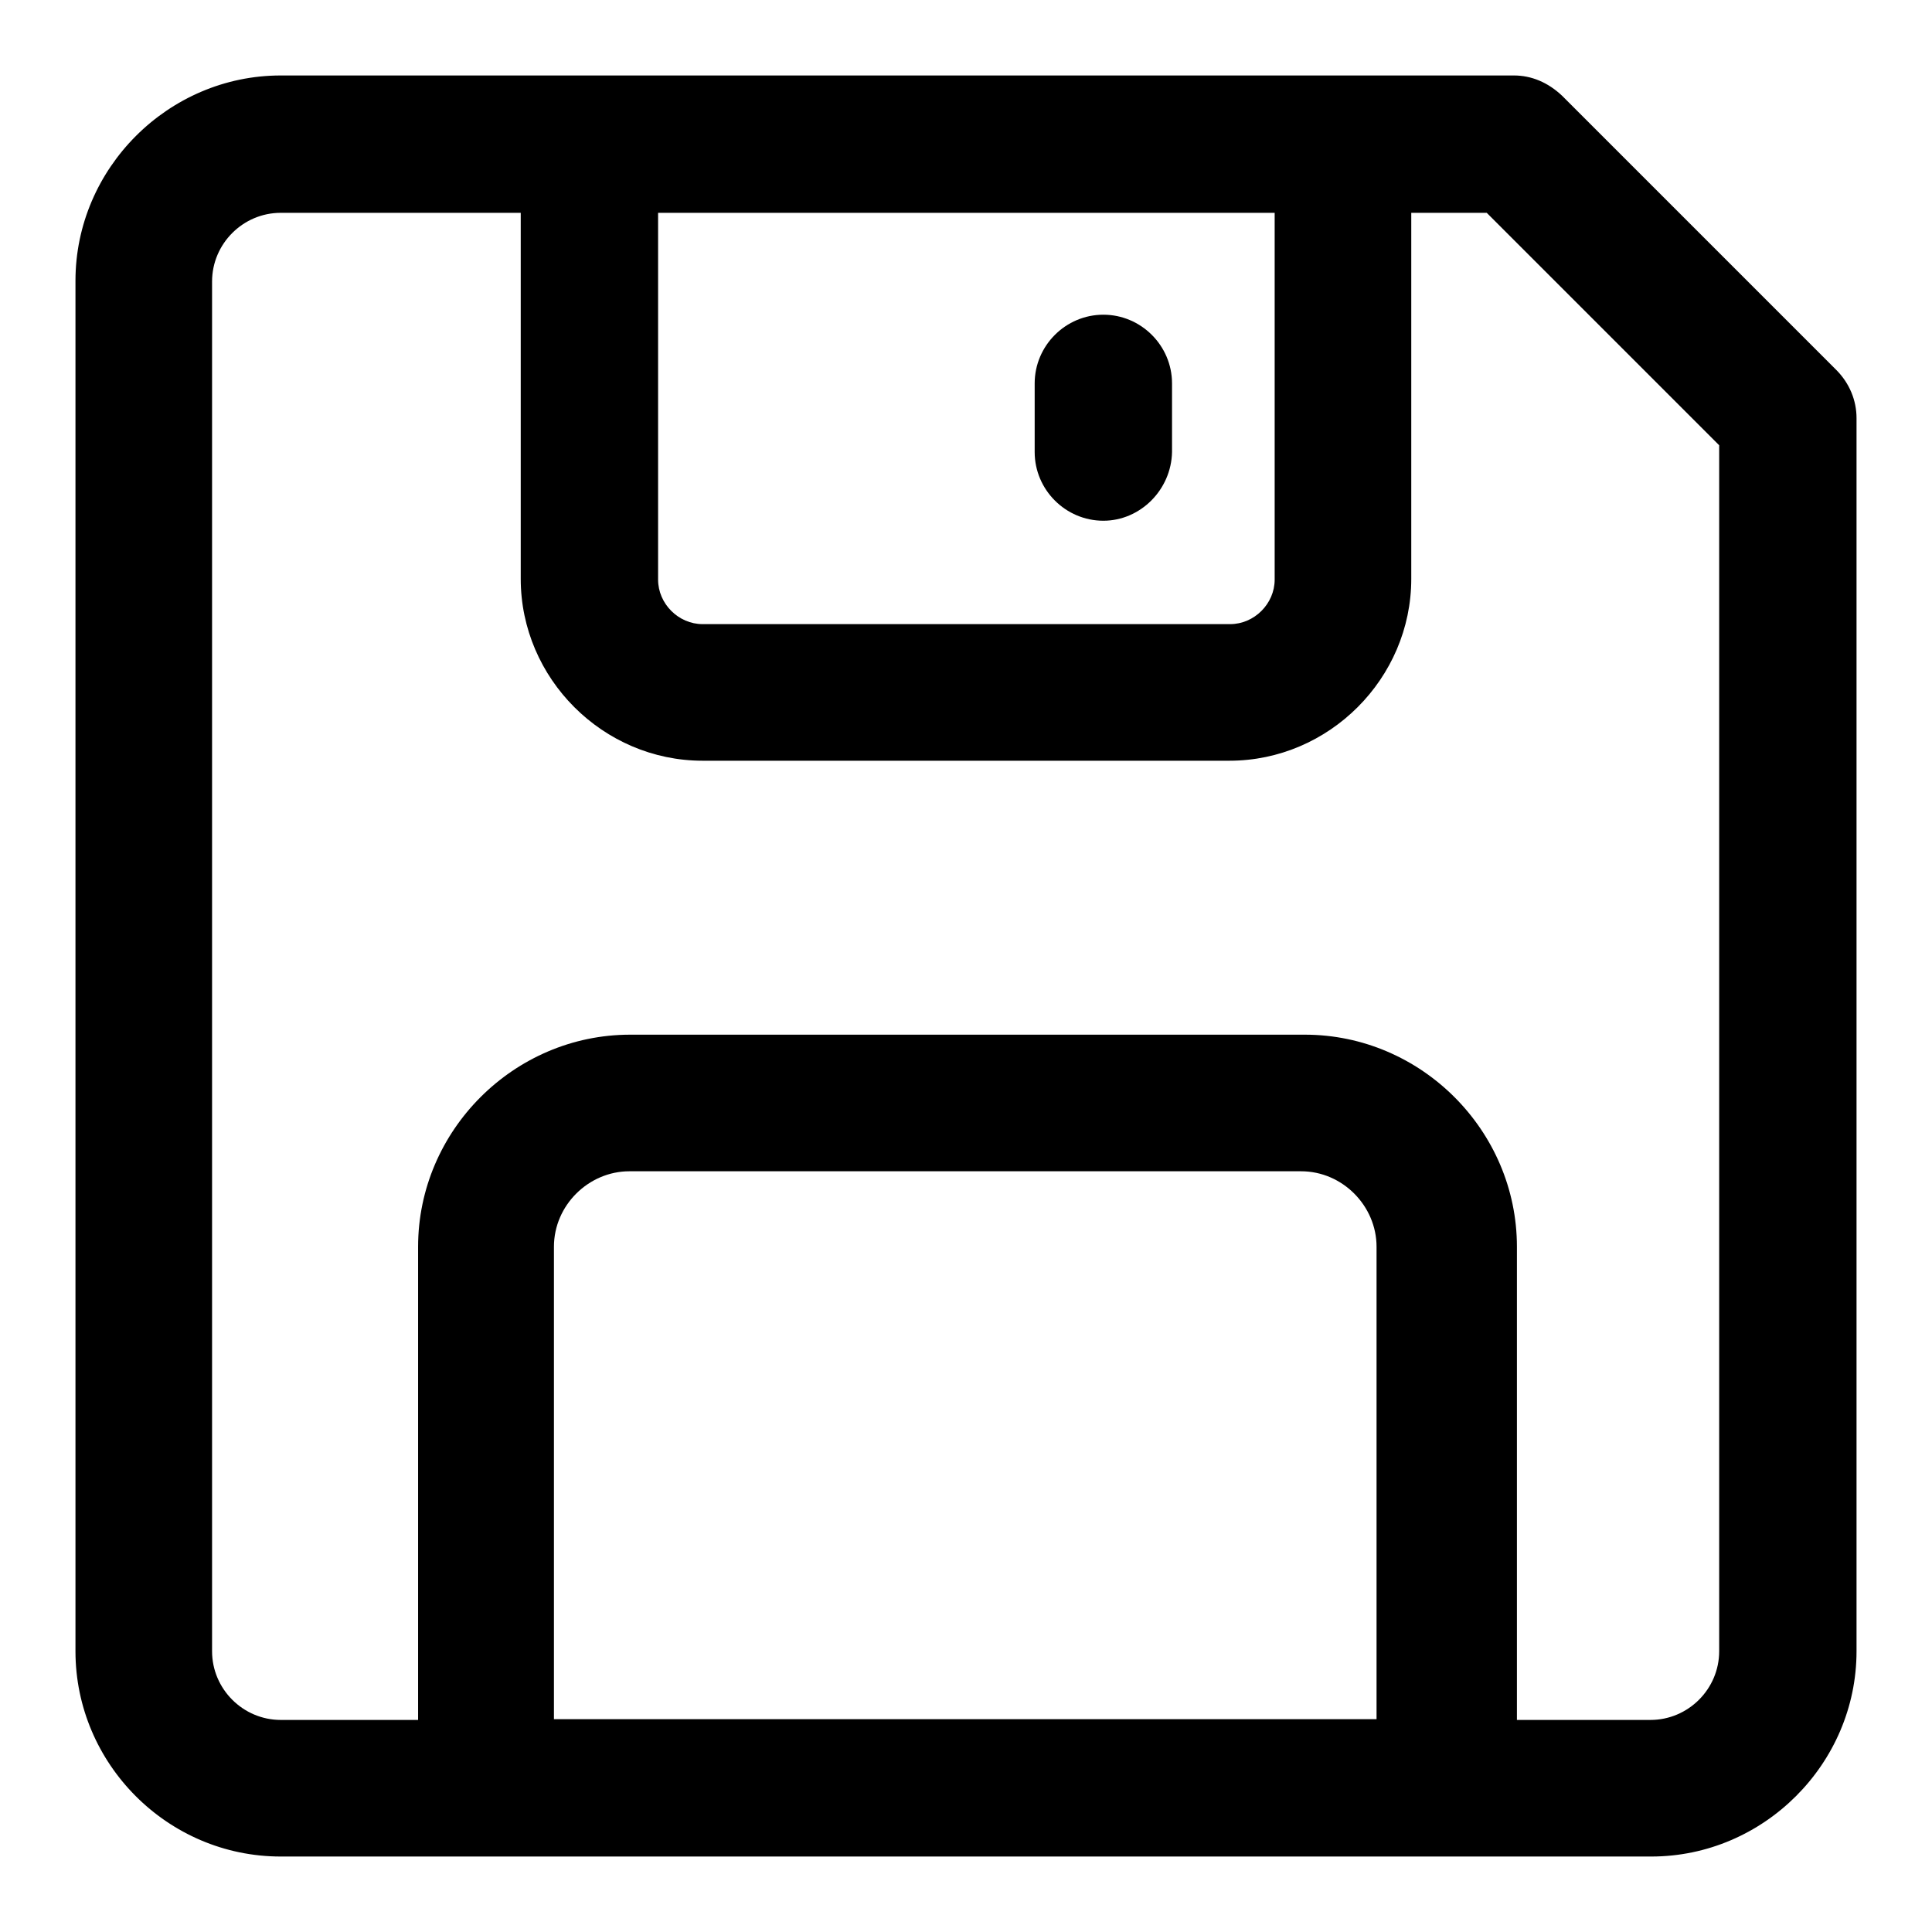
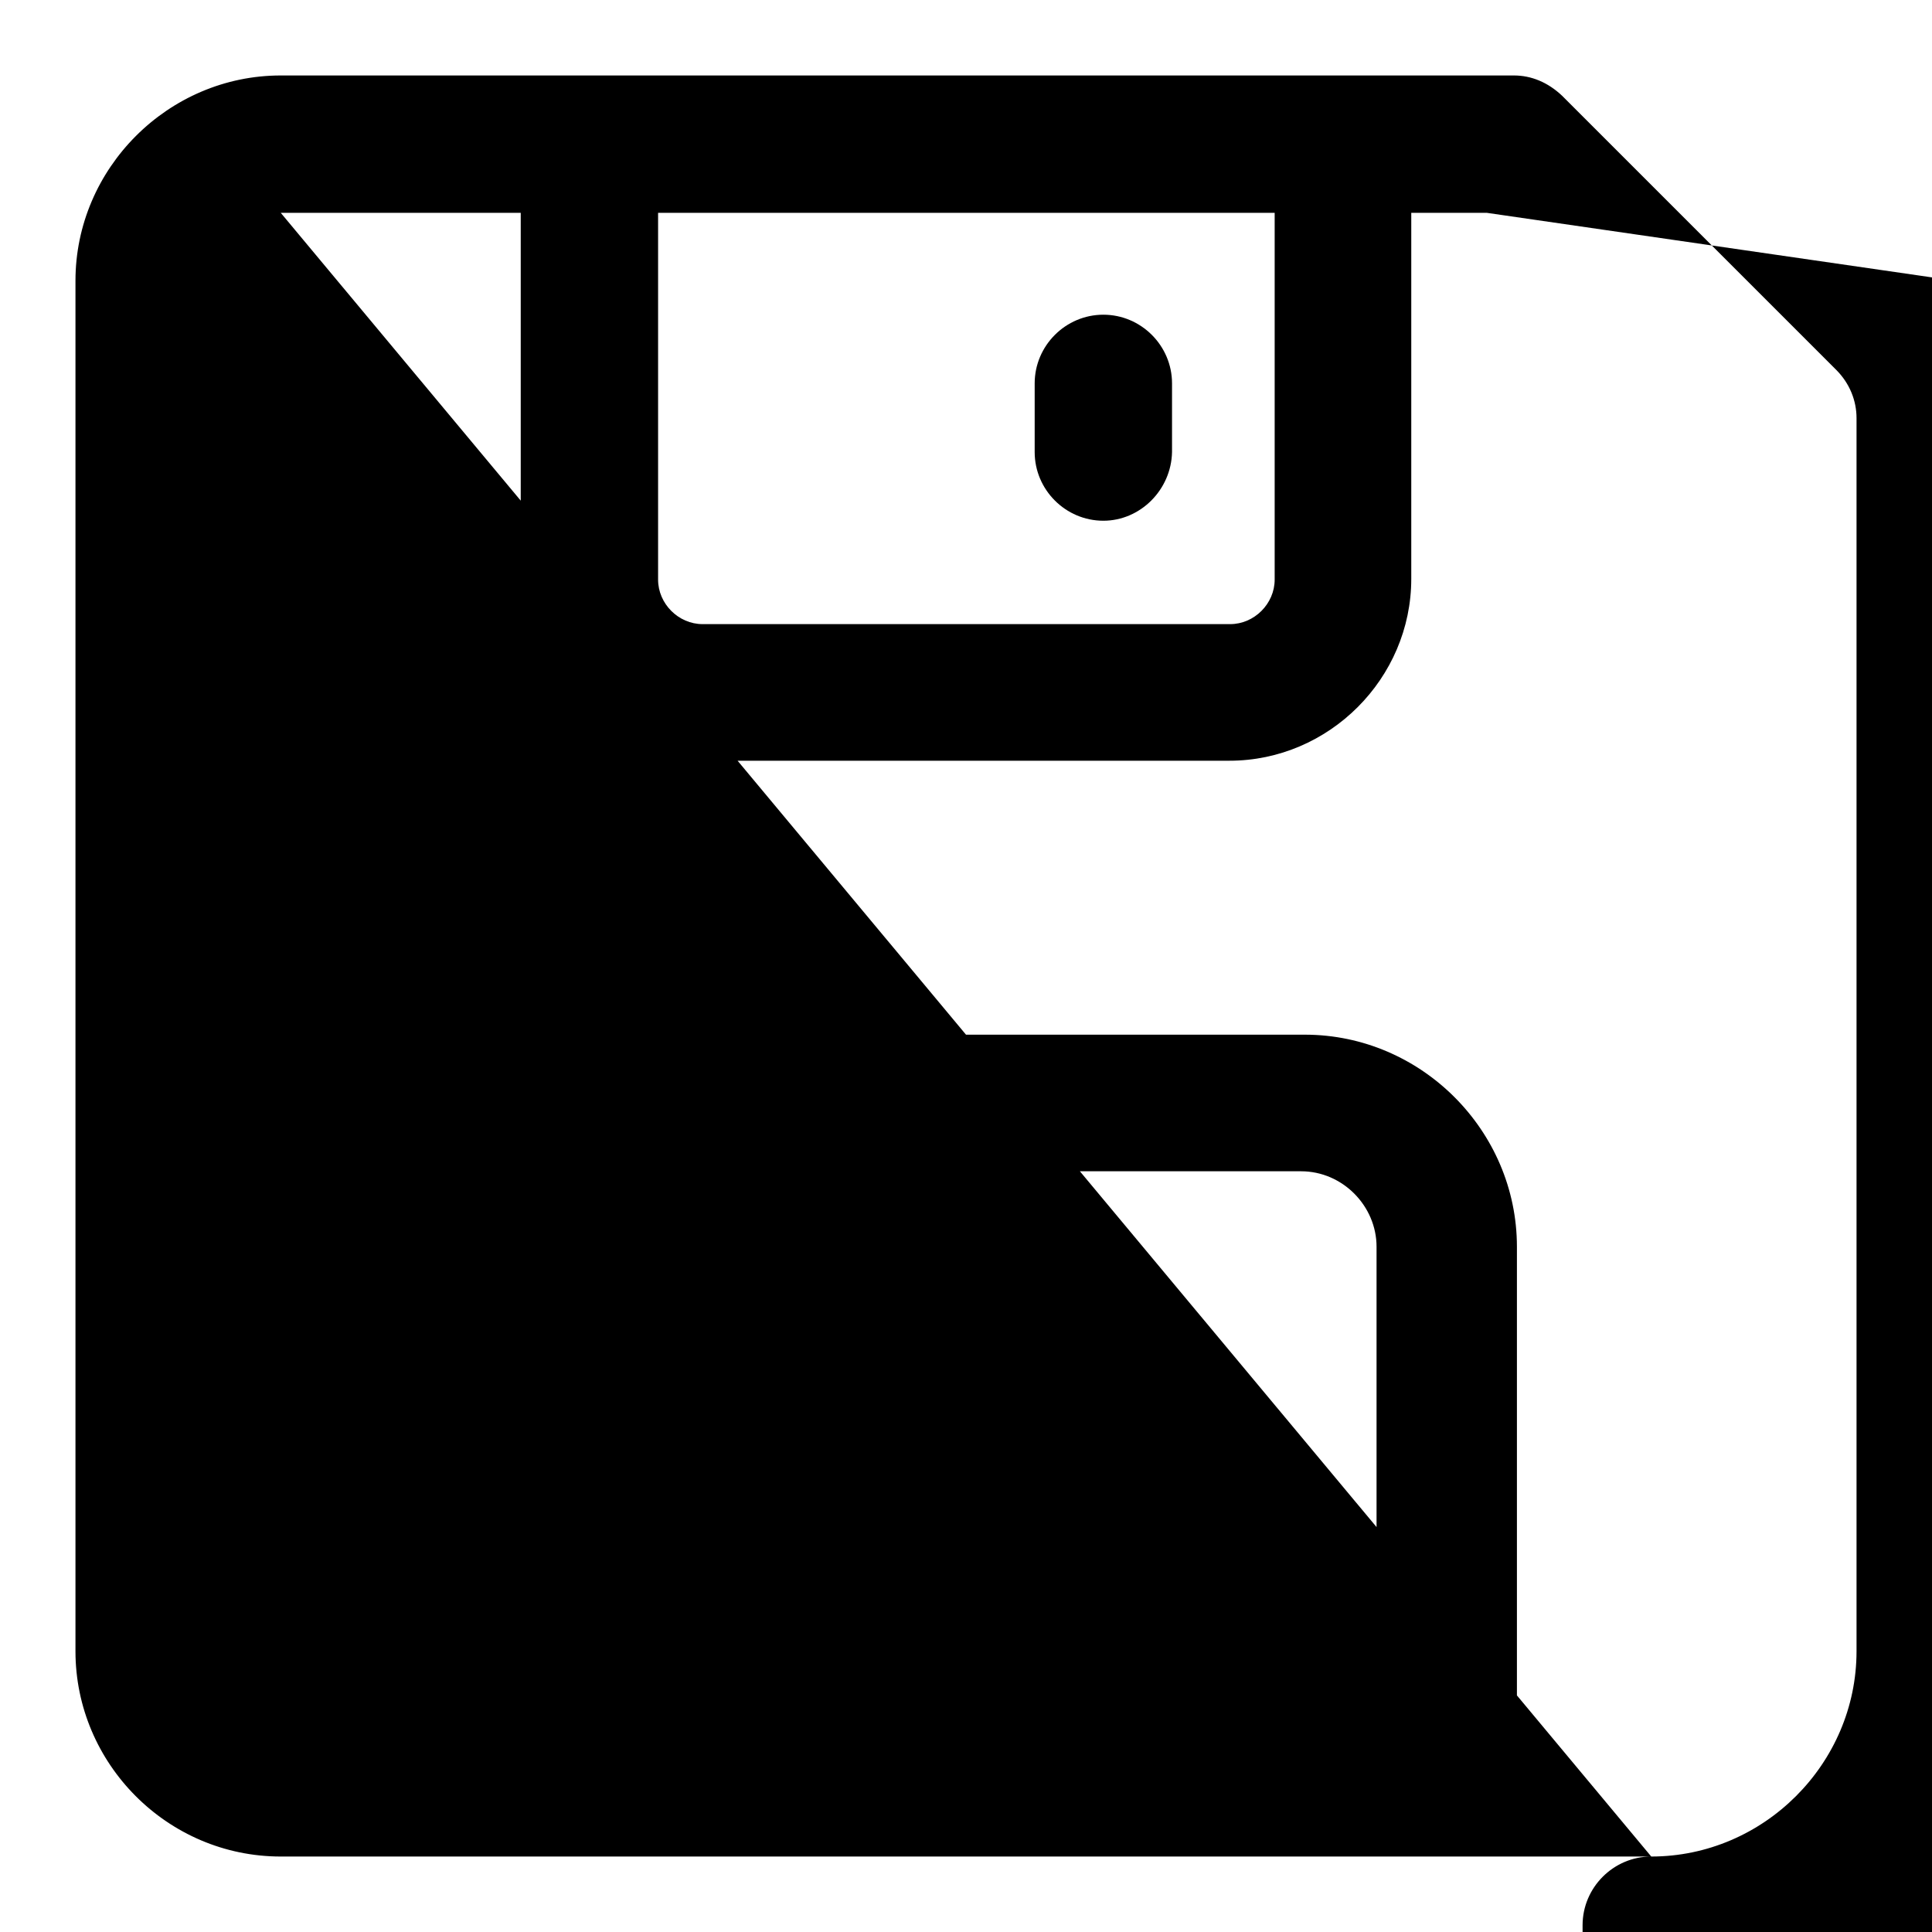
<svg xmlns="http://www.w3.org/2000/svg" version="1.1" x="0px" y="0px" viewBox="0 0 256 256" enable-background="new 0 0 256 256" xml:space="preserve">
  <g>
-     <path fill="#000000" d="M218.8,246H37.2c-15,0-27.2-12.3-27.2-27.2V37.2C10,22.3,22.3,10,37.2,10h163.4c2.3,0,4.5,0.9,6.4,2.7 L243.3,49c1.8,1.8,2.7,4.1,2.7,6.4v163.4C246,233.7,233.7,246,218.8,246z M37.2,28.2c-5,0-9.1,4.1-9.1,9.1v181.5 c0,5,4.1,9.1,9.1,9.1h181.5c5,0,9.1-4.1,9.1-9.1V59L197,28.2H37.2z M191.5,246H64.5c-5,0-9.1-4.1-9.1-9.1v-71.7 c0-15.4,12.7-28.1,28.1-28.1h89.4c15.4,0,28.1,12.7,28.1,28.1v71.7C200.6,241.9,196.5,246,191.5,246L191.5,246z M73.5,227.8h108.9 v-62.6c0-5.4-4.5-10-10-10h-89c-5.4,0-10,4.5-10,10V227.8z M162.9,100.8H93.1C79.9,100.8,69,89.9,69,76.7V19.1c0-5,4.1-9.1,9.1-9.1 h99.8c5,0,9.1,4.1,9.1,9.1v57.6C187,89.9,176.1,100.8,162.9,100.8z M87.2,28.2v48.6c0,3.2,2.7,5.9,5.9,5.9h69.9 c3.2,0,5.9-2.7,5.9-5.9V28.2H87.2z M146.2,69c-5,0-9.1-4.1-9.1-9.1v-9.1c0-5,4.1-9.1,9.1-9.1c5,0,9.1,4.1,9.1,9.1v9.1 C155.2,64.9,151.1,69,146.2,69z" />
+     <path fill="#000000" d="M218.8,246H37.2c-15,0-27.2-12.3-27.2-27.2V37.2C10,22.3,22.3,10,37.2,10h163.4c2.3,0,4.5,0.9,6.4,2.7 L243.3,49c1.8,1.8,2.7,4.1,2.7,6.4v163.4C246,233.7,233.7,246,218.8,246z c-5,0-9.1,4.1-9.1,9.1v181.5 c0,5,4.1,9.1,9.1,9.1h181.5c5,0,9.1-4.1,9.1-9.1V59L197,28.2H37.2z M191.5,246H64.5c-5,0-9.1-4.1-9.1-9.1v-71.7 c0-15.4,12.7-28.1,28.1-28.1h89.4c15.4,0,28.1,12.7,28.1,28.1v71.7C200.6,241.9,196.5,246,191.5,246L191.5,246z M73.5,227.8h108.9 v-62.6c0-5.4-4.5-10-10-10h-89c-5.4,0-10,4.5-10,10V227.8z M162.9,100.8H93.1C79.9,100.8,69,89.9,69,76.7V19.1c0-5,4.1-9.1,9.1-9.1 h99.8c5,0,9.1,4.1,9.1,9.1v57.6C187,89.9,176.1,100.8,162.9,100.8z M87.2,28.2v48.6c0,3.2,2.7,5.9,5.9,5.9h69.9 c3.2,0,5.9-2.7,5.9-5.9V28.2H87.2z M146.2,69c-5,0-9.1-4.1-9.1-9.1v-9.1c0-5,4.1-9.1,9.1-9.1c5,0,9.1,4.1,9.1,9.1v9.1 C155.2,64.9,151.1,69,146.2,69z" />
  </g>
</svg>